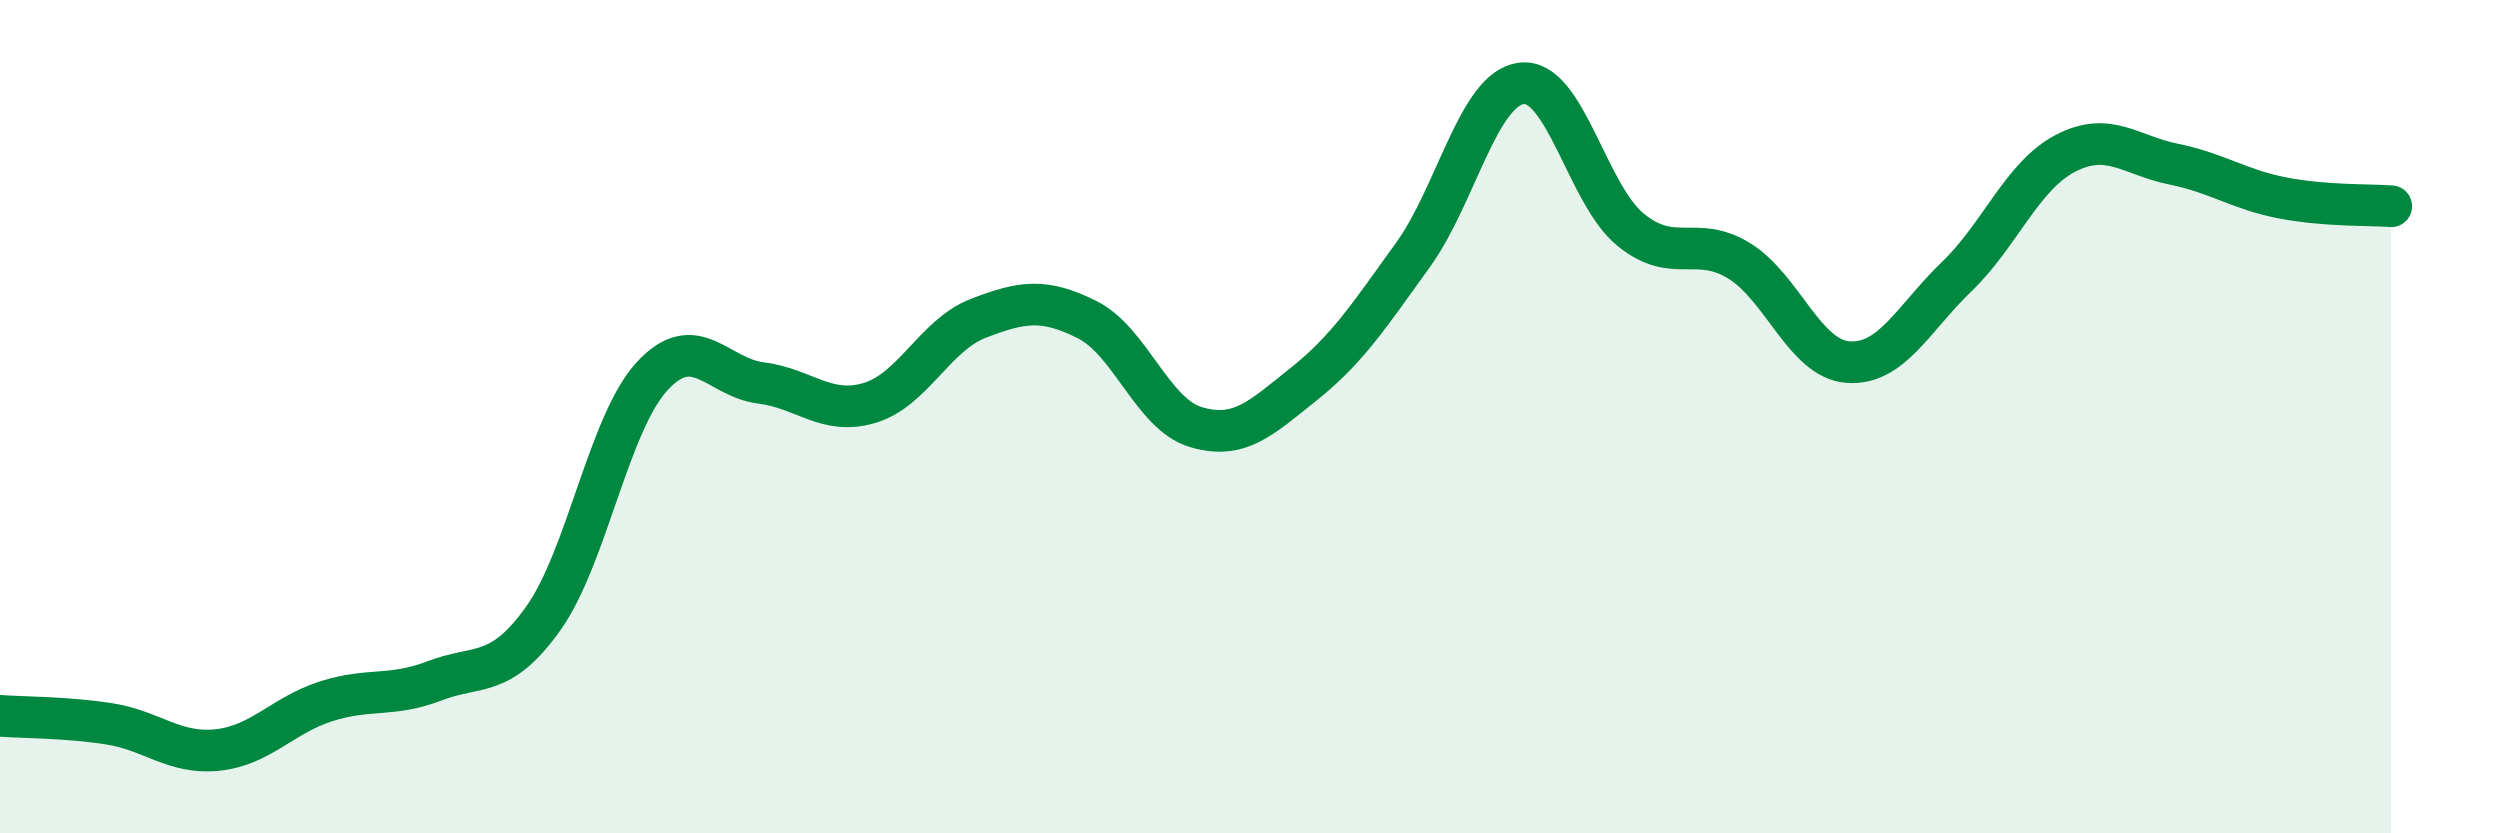
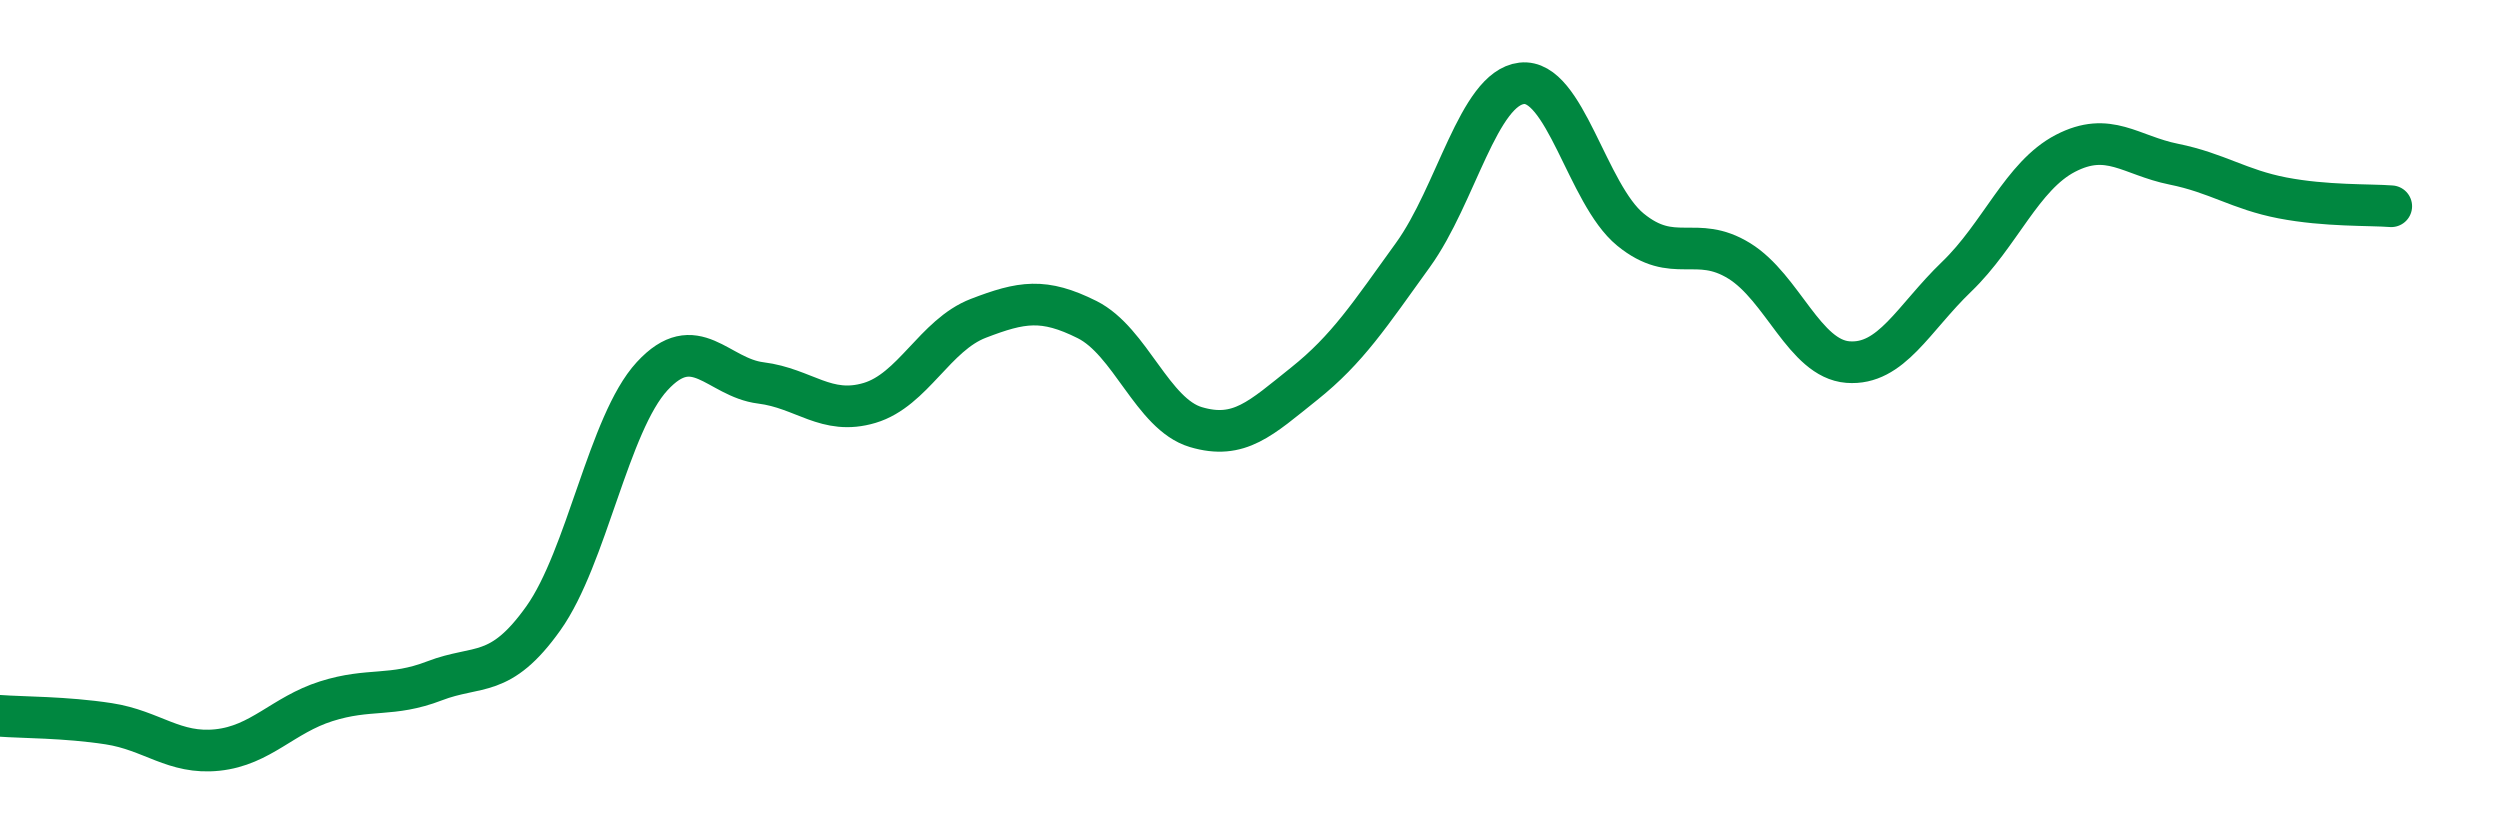
<svg xmlns="http://www.w3.org/2000/svg" width="60" height="20" viewBox="0 0 60 20">
-   <path d="M 0,17.18 C 0.52,17.22 1.57,17.21 2.61,17.37 C 3.65,17.53 4.18,18.11 5.22,18 C 6.26,17.89 6.79,17.16 7.83,16.83 C 8.87,16.5 9.39,16.74 10.43,16.34 C 11.47,15.94 12,16.3 13.04,14.84 C 14.08,13.38 14.61,10.16 15.65,9.03 C 16.69,7.9 17.22,9.06 18.26,9.19 C 19.3,9.32 19.83,9.98 20.87,9.67 C 21.91,9.36 22.44,8.04 23.48,7.64 C 24.52,7.24 25.05,7.15 26.09,7.67 C 27.13,8.19 27.66,9.94 28.7,10.25 C 29.74,10.56 30.26,10.04 31.3,9.21 C 32.34,8.38 32.87,7.56 33.91,6.12 C 34.95,4.68 35.48,2.12 36.52,2 C 37.56,1.88 38.09,4.66 39.13,5.51 C 40.17,6.36 40.7,5.62 41.74,6.26 C 42.78,6.9 43.31,8.61 44.35,8.69 C 45.39,8.77 45.92,7.64 46.96,6.64 C 48,5.64 48.53,4.22 49.57,3.68 C 50.61,3.14 51.13,3.73 52.17,3.94 C 53.21,4.15 53.74,4.55 54.78,4.75 C 55.82,4.95 56.87,4.91 57.39,4.95L57.39 20L0 20Z" fill="#008740" opacity="0.1" stroke-linecap="round" stroke-linejoin="round" />
  <path d="M 0,17.18 C 0.52,17.22 1.57,17.21 2.61,17.37 C 3.65,17.53 4.18,18.11 5.22,18 C 6.26,17.89 6.79,17.16 7.83,16.83 C 8.87,16.5 9.39,16.74 10.43,16.34 C 11.47,15.94 12,16.3 13.04,14.84 C 14.08,13.38 14.61,10.16 15.65,9.03 C 16.69,7.9 17.22,9.06 18.26,9.19 C 19.3,9.32 19.83,9.98 20.87,9.67 C 21.91,9.36 22.44,8.04 23.48,7.64 C 24.52,7.24 25.05,7.15 26.09,7.67 C 27.13,8.19 27.66,9.94 28.7,10.25 C 29.74,10.56 30.26,10.04 31.3,9.21 C 32.34,8.38 32.87,7.56 33.91,6.12 C 34.95,4.68 35.48,2.12 36.52,2 C 37.56,1.88 38.09,4.66 39.13,5.51 C 40.17,6.36 40.7,5.62 41.74,6.26 C 42.78,6.9 43.31,8.61 44.35,8.69 C 45.39,8.77 45.92,7.64 46.96,6.64 C 48,5.64 48.53,4.22 49.57,3.68 C 50.61,3.14 51.13,3.73 52.17,3.94 C 53.21,4.15 53.74,4.55 54.78,4.75 C 55.82,4.95 56.87,4.91 57.39,4.95" stroke="#008740" stroke-width="1" fill="none" stroke-linecap="round" stroke-linejoin="round" />
</svg>